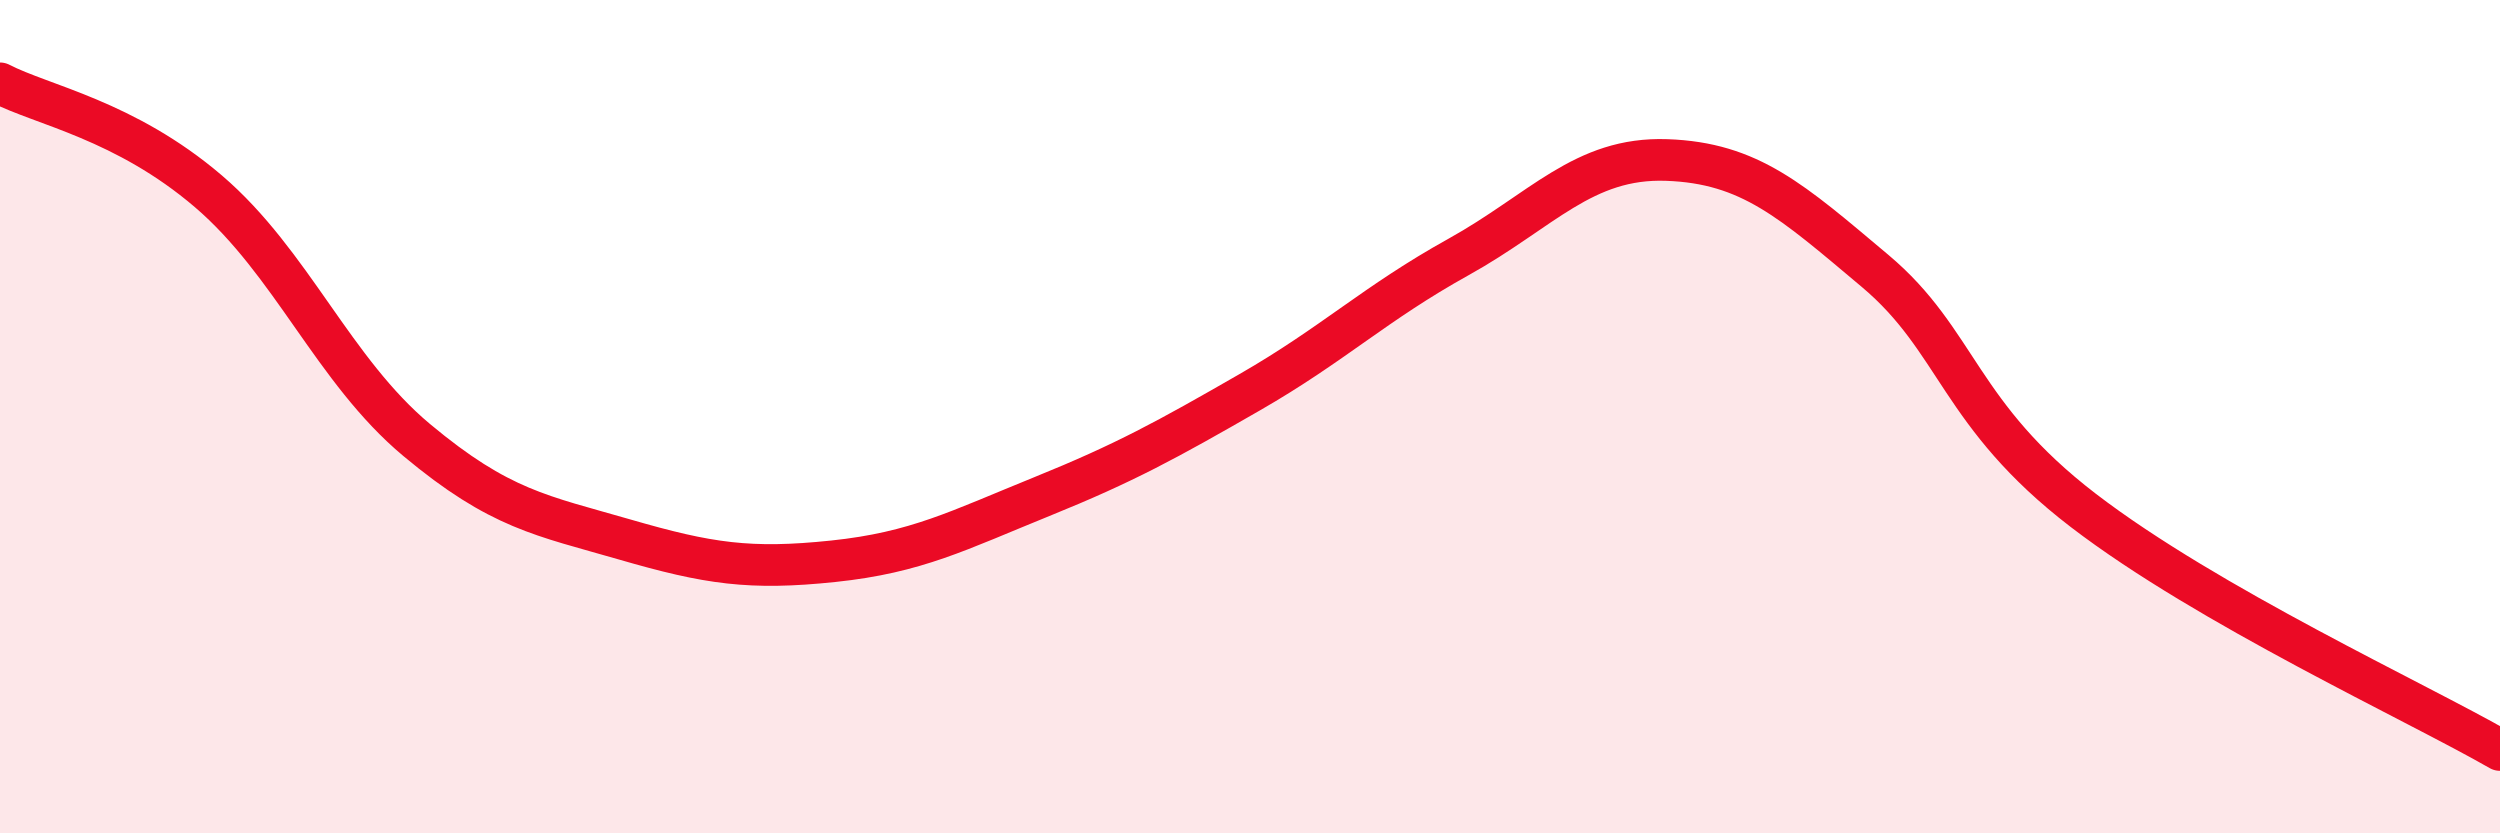
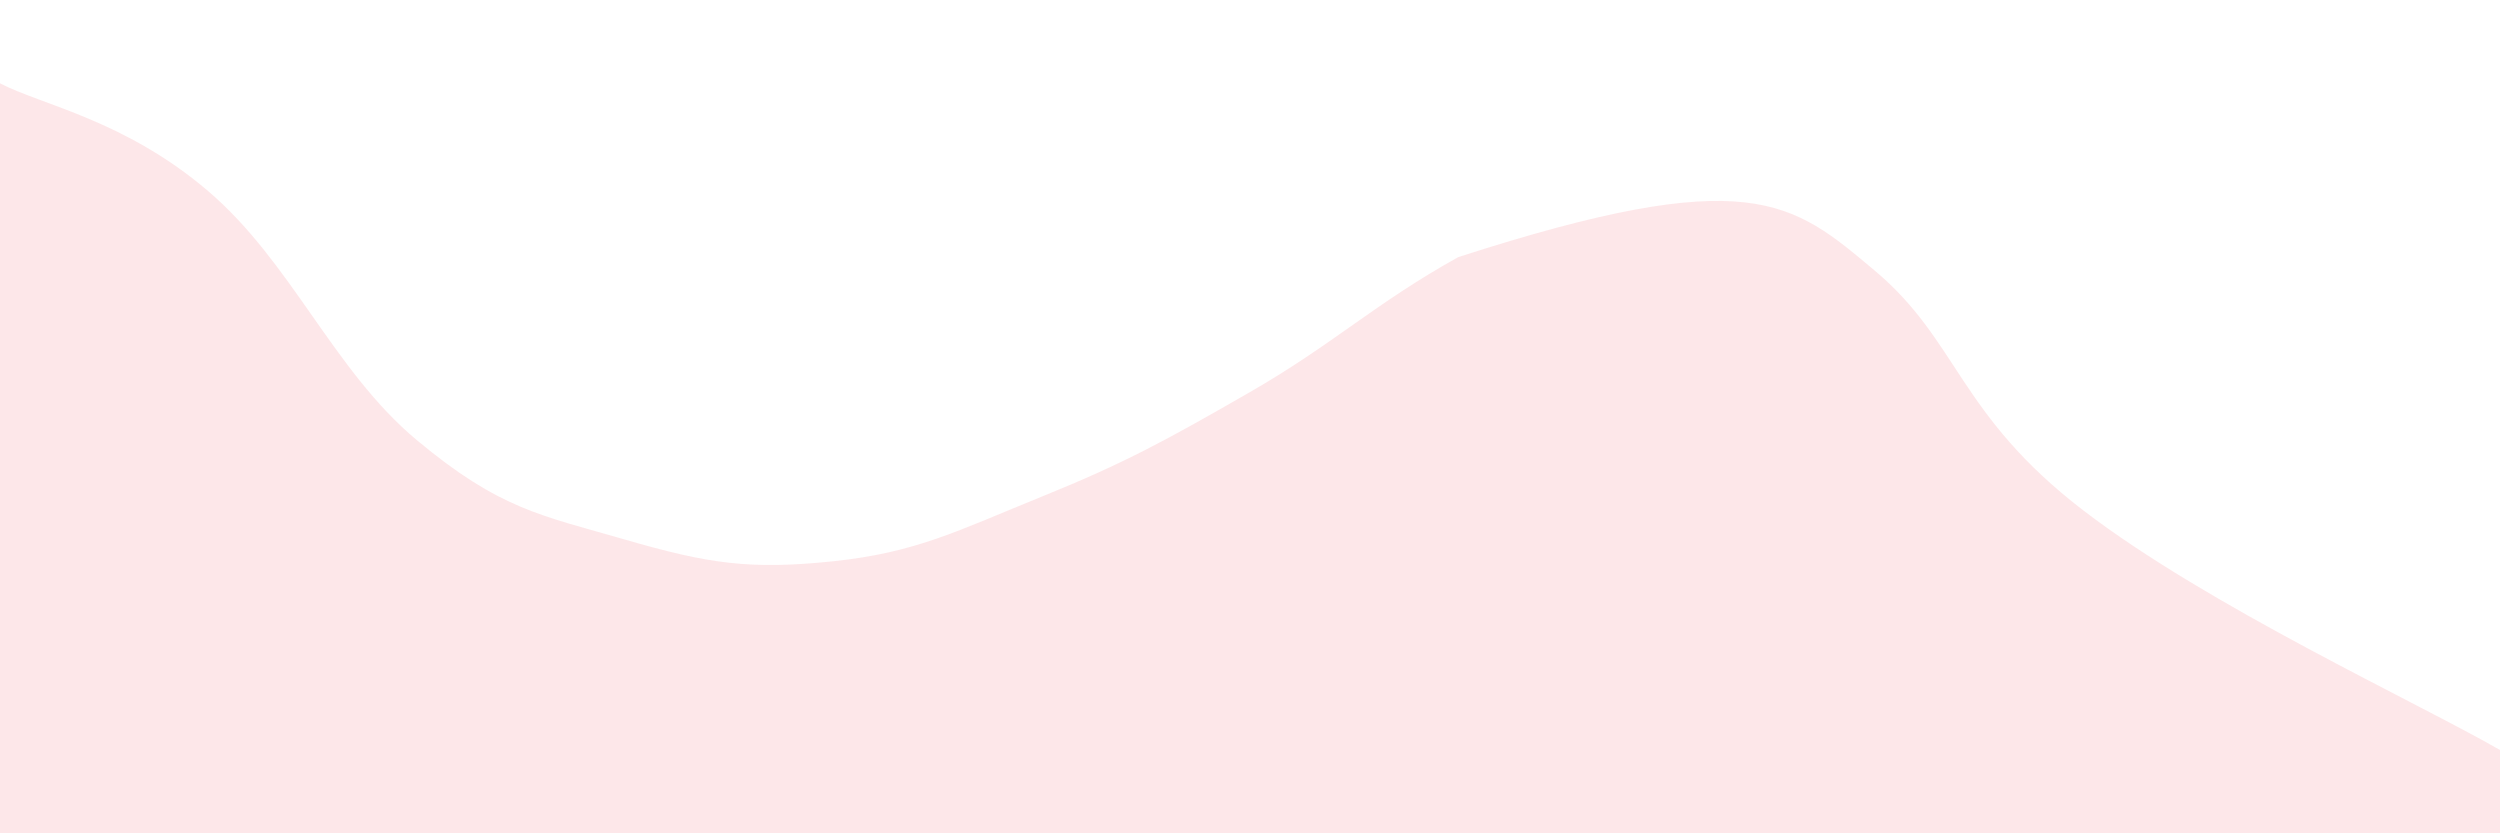
<svg xmlns="http://www.w3.org/2000/svg" width="60" height="20" viewBox="0 0 60 20">
-   <path d="M 0,2 C 1,2.52 3,2.88 5,4.59 C 7,6.3 8,8.89 10,10.56 C 12,12.23 13,12.37 15,12.95 C 17,13.53 18,13.68 20,13.47 C 22,13.26 23,12.73 25,11.92 C 27,11.11 28,10.56 30,9.41 C 32,8.26 33,7.28 35,6.17 C 37,5.06 38,3.77 40,3.84 C 42,3.91 43,4.82 45,6.5 C 47,8.18 47,9.95 50,12.25 C 53,14.55 58,16.85 60,18L60 20L0 20Z" fill="#EB0A25" opacity="0.1" stroke-linecap="round" stroke-linejoin="round" />
-   <path d="M 0,2 C 1,2.52 3,2.88 5,4.59 C 7,6.3 8,8.89 10,10.56 C 12,12.23 13,12.37 15,12.95 C 17,13.53 18,13.68 20,13.47 C 22,13.26 23,12.73 25,11.92 C 27,11.11 28,10.56 30,9.41 C 32,8.26 33,7.28 35,6.17 C 37,5.06 38,3.77 40,3.84 C 42,3.91 43,4.82 45,6.5 C 47,8.18 47,9.95 50,12.25 C 53,14.55 58,16.85 60,18" stroke="#EB0A25" stroke-width="1" fill="none" stroke-linecap="round" stroke-linejoin="round" />
+   <path d="M 0,2 C 1,2.52 3,2.88 5,4.59 C 7,6.3 8,8.89 10,10.56 C 12,12.23 13,12.37 15,12.95 C 17,13.53 18,13.68 20,13.47 C 22,13.26 23,12.73 25,11.92 C 27,11.11 28,10.56 30,9.41 C 32,8.26 33,7.28 35,6.17 C 42,3.91 43,4.82 45,6.5 C 47,8.18 47,9.95 50,12.25 C 53,14.55 58,16.85 60,18L60 20L0 20Z" fill="#EB0A25" opacity="0.1" stroke-linecap="round" stroke-linejoin="round" />
</svg>